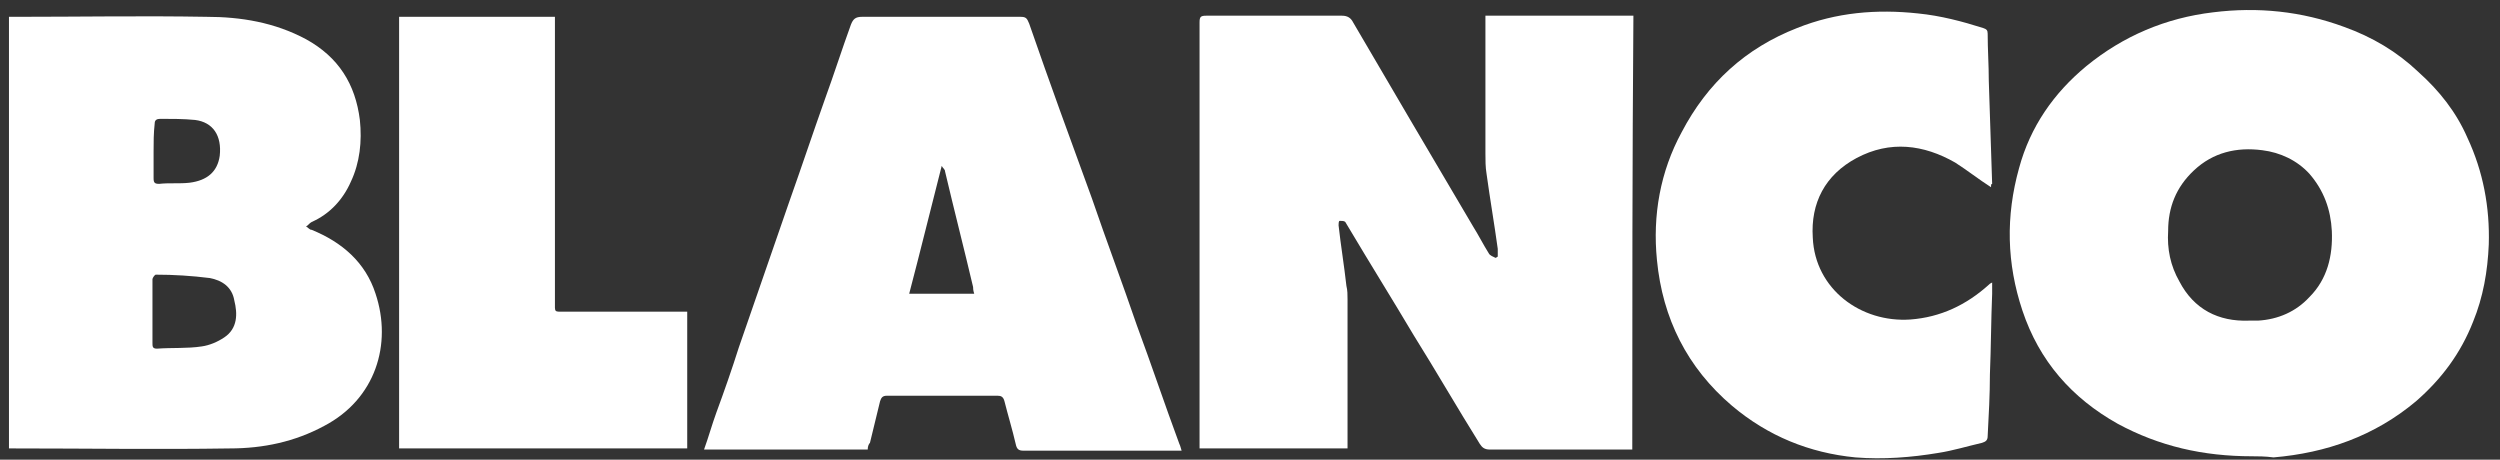
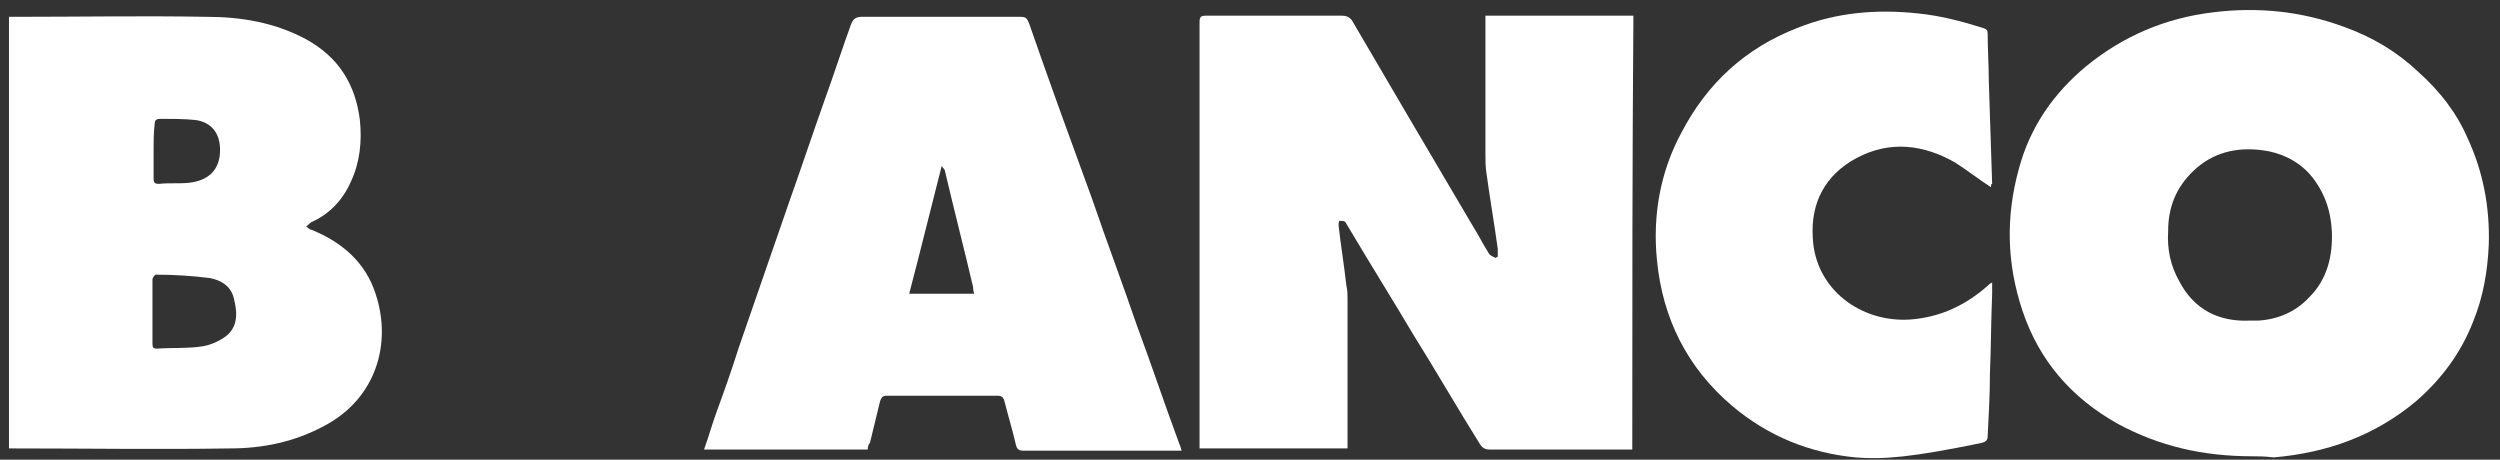
<svg xmlns="http://www.w3.org/2000/svg" width="223" height="41" viewBox="0 0 223 41" fill="none">
  <rect x="0" y="0" width="223" height="41" fill="#333333" stroke="none" />
  <path d="M145.6 40.1C145.3 40.1 145.1 40.1 144.9 40.1C140.9 40.1 136.9 40.1 132.9 40.1C132.4 40.1 132.2 39.9 132 39.6C130 36.4 128.1 33.1 126.1 29.9C124.2 26.7 122.2 23.5 120.3 20.3C120.2 20.1 120.1 20 120 19.8C119.9 19.7 119.7 19.7 119.5 19.7C119.4 19.7 119.4 20 119.4 20.1C119.6 21.9 119.9 23.7 120.1 25.5C120.2 25.9 120.2 26.3 120.2 26.7C120.2 31 120.2 35.3 120.2 39.6C120.2 39.7 120.2 39.9 120.2 40C115.8 40 111.4 40 107 40C107 39.8 107 39.6 107 39.4C107 26.9 107 14.5 107 2C107 1.5 107.1 1.4 107.6 1.4C111.6 1.4 115.7 1.4 119.7 1.4C120.2 1.4 120.5 1.6 120.7 2C122.4 4.9 124.1 7.8 125.8 10.7C127.7 13.9 129.5 17 131.4 20.2C131.9 21 132.3 21.8 132.8 22.6C132.9 22.8 133.2 22.9 133.4 23C133.5 23 133.5 22.9 133.6 22.9C133.6 22.7 133.6 22.4 133.6 22.2C133.3 20 132.9 17.7 132.6 15.5C132.5 14.9 132.5 14.3 132.5 13.7C132.5 9.8 132.5 5.8 132.5 1.9C132.5 1.8 132.5 1.6 132.5 1.4C136.9 1.4 141.3 1.4 145.7 1.4C145.6 14.4 145.6 27.2 145.6 40.1Z" fill="white" />
  <path d="M200.899 40.7C196.499 40.7 192.599 39.8 188.899 37.8C184.799 35.5 181.899 32.2 180.399 27.7C178.999 23.5 178.899 19.3 180.099 15C181.099 11.3 183.199 8.3 186.099 5.9C189.399 3.2 193.199 1.6 197.399 1.1C201.399 0.6 205.299 1 209.099 2.4C211.599 3.3 213.799 4.6 215.699 6.4C217.599 8.1 219.099 10 220.099 12.3C221.499 15.3 222.099 18.5 221.999 21.8C221.899 24.2 221.499 26.5 220.599 28.7C219.499 31.5 217.799 33.8 215.499 35.8C211.799 38.9 207.499 40.4 202.799 40.8C202.099 40.7 201.299 40.7 200.899 40.7ZM200.599 28.6C200.899 28.6 201.099 28.6 201.399 28.6C203.199 28.5 204.799 27.8 205.999 26.5C207.599 24.9 208.099 22.8 207.999 20.6C207.899 18.7 207.299 17 205.999 15.5C204.899 14.3 203.399 13.6 201.799 13.4C199.499 13.1 197.399 13.6 195.699 15.2C194.099 16.7 193.399 18.5 193.399 20.6C193.299 22.2 193.599 23.7 194.399 25.1C195.699 27.6 197.899 28.7 200.599 28.6Z" fill="white" />
  <path d="M0.8 1.5C1 1.5 1.3 1.5 1.5 1.5C7.1 1.5 12.8 1.4 18.4 1.5C21.5 1.5 24.5 2 27.3 3.5C30.2 5.1 31.7 7.5 32.1 10.7C32.3 12.6 32.1 14.5 31.3 16.2C30.6 17.8 29.4 19.1 27.8 19.8C27.6 19.9 27.5 20.1 27.3 20.2C27.5 20.3 27.6 20.5 27.8 20.5C30.5 21.6 32.6 23.4 33.5 26.2C35 30.7 33.5 35.6 28.9 38C26.3 39.4 23.5 40 20.5 40C14.1 40.1 7.7 40 1.3 40C1.1 40 1 40 0.8 40C0.8 27.2 0.8 14.4 0.8 1.5ZM13.6 27.7C13.6 28.7 13.6 29.6 13.6 30.6C13.6 30.9 13.6 31.1 14 31.1C15.3 31 16.7 31.1 18 30.9C18.7 30.8 19.4 30.5 20 30.1C21.2 29.3 21.2 28 20.9 26.8C20.7 25.6 19.8 25 18.7 24.8C17.1 24.6 15.5 24.5 13.9 24.5C13.8 24.5 13.6 24.8 13.6 24.9C13.6 25.8 13.6 26.7 13.6 27.7ZM13.7 13.5C13.7 14.3 13.7 15.1 13.7 15.9C13.7 16.3 13.8 16.4 14.2 16.4C15.1 16.3 16 16.4 16.9 16.3C18.5 16.1 19.4 15.3 19.6 13.9C19.8 12.1 19 10.9 17.4 10.7C16.4 10.6 15.3 10.6 14.3 10.6C14 10.6 13.8 10.7 13.8 11C13.7 11.9 13.7 12.7 13.7 13.5Z" fill="white" />
  <path d="M77.4 40.1C72.5 40.1 67.7 40.1 62.8 40.1C63.2 39 63.5 37.9 63.9 36.8C64.6 34.9 65.3 32.9 65.9 31C67.4 26.7 68.9 22.3 70.4 18C71.5 14.9 72.5 11.9 73.6 8.8C74.4 6.6 75.1 4.4 75.9 2.2C76.1 1.7 76.3 1.5 76.9 1.5C81.6 1.5 86.3 1.5 91 1.5C91.5 1.5 91.6 1.6 91.8 2.1C93.6 7.3 95.5 12.5 97.4 17.7C98.7 21.5 100.1 25.2 101.4 29C102.7 32.5 103.9 36.1 105.2 39.6C105.3 39.8 105.3 39.9 105.4 40.2C105.2 40.2 105 40.2 104.9 40.2C100.4 40.2 95.9 40.2 91.3 40.2C90.9 40.2 90.7 40.1 90.6 39.6C90.3 38.3 89.9 37 89.6 35.8C89.5 35.4 89.3 35.3 89 35.3C85.7 35.3 82.4 35.3 79.1 35.3C78.7 35.3 78.6 35.5 78.5 35.8C78.2 37 77.9 38.3 77.6 39.5C77.5 39.6 77.4 39.8 77.4 40.1ZM86.9 26.2C86.8 25.9 86.8 25.7 86.8 25.6C86 22.2 85.1 18.7 84.3 15.3C84.3 15.1 84.1 15 84 14.8C83 18.7 82.1 22.4 81.1 26.2C83 26.2 84.9 26.2 86.9 26.2Z" fill="white" />
-   <path d="M177.6 16.7C176.5 16 175.5 15.2 174.4 14.5C171.6 12.9 168.6 12.5 165.6 14.1C162.8 15.6 161.5 18.1 161.7 21.2C161.9 25.8 166 28.8 170.4 28.5C173.1 28.3 175.4 27.2 177.4 25.4C177.5 25.3 177.5 25.3 177.7 25.2C177.7 25.6 177.7 25.9 177.7 26.2C177.6 28.6 177.6 31 177.5 33.4C177.5 35.2 177.4 37 177.3 38.9C177.3 39.3 177.1 39.4 176.8 39.5C175.5 39.8 174.2 40.2 172.9 40.4C170.5 40.8 168 41 165.5 40.8C161.4 40.4 157.7 38.9 154.5 36.2C150.5 32.8 148.3 28.4 147.8 23.2C147.4 19.2 148.1 15.3 150 11.8C152.3 7.4 155.7 4.3 160.3 2.5C163.8 1.1 167.4 0.8 171.1 1.2C173.1 1.4 175 1.9 176.9 2.5C177.2 2.6 177.3 2.7 177.3 3C177.3 4.4 177.4 5.8 177.4 7.2C177.5 10.3 177.6 13.3 177.7 16.4C177.6 16.4 177.6 16.5 177.6 16.7Z" fill="white" />
-   <path d="M35.6 1.5C40.2 1.5 44.8 1.5 49.5 1.5C49.5 1.7 49.5 1.9 49.5 2.1C49.5 10.4 49.5 18.6 49.5 26.9C49.5 27.9 49.4 27.8 50.4 27.8C53.8 27.8 57.2 27.8 60.6 27.8C60.8 27.8 61 27.8 61.3 27.8C61.3 31.9 61.3 35.9 61.3 40C52.7 40 44.2 40 35.6 40C35.6 27.2 35.6 14.4 35.6 1.5Z" fill="white" />
+   <path d="M177.6 16.7C176.5 16 175.5 15.2 174.4 14.5C171.6 12.9 168.6 12.5 165.6 14.1C162.8 15.6 161.5 18.1 161.7 21.2C161.9 25.8 166 28.8 170.4 28.5C173.1 28.3 175.4 27.2 177.4 25.4C177.5 25.3 177.5 25.3 177.7 25.2C177.7 25.6 177.7 25.9 177.7 26.2C177.6 28.6 177.6 31 177.5 33.4C177.5 35.2 177.4 37 177.3 38.9C177.3 39.3 177.1 39.4 176.8 39.5C170.5 40.8 168 41 165.5 40.8C161.4 40.4 157.7 38.9 154.5 36.2C150.5 32.8 148.3 28.4 147.8 23.2C147.4 19.2 148.1 15.3 150 11.8C152.3 7.4 155.7 4.3 160.3 2.5C163.8 1.1 167.4 0.8 171.1 1.2C173.1 1.4 175 1.9 176.9 2.5C177.2 2.6 177.3 2.7 177.3 3C177.3 4.4 177.4 5.8 177.4 7.2C177.5 10.3 177.6 13.3 177.7 16.4C177.6 16.4 177.6 16.5 177.6 16.7Z" fill="white" />
</svg>